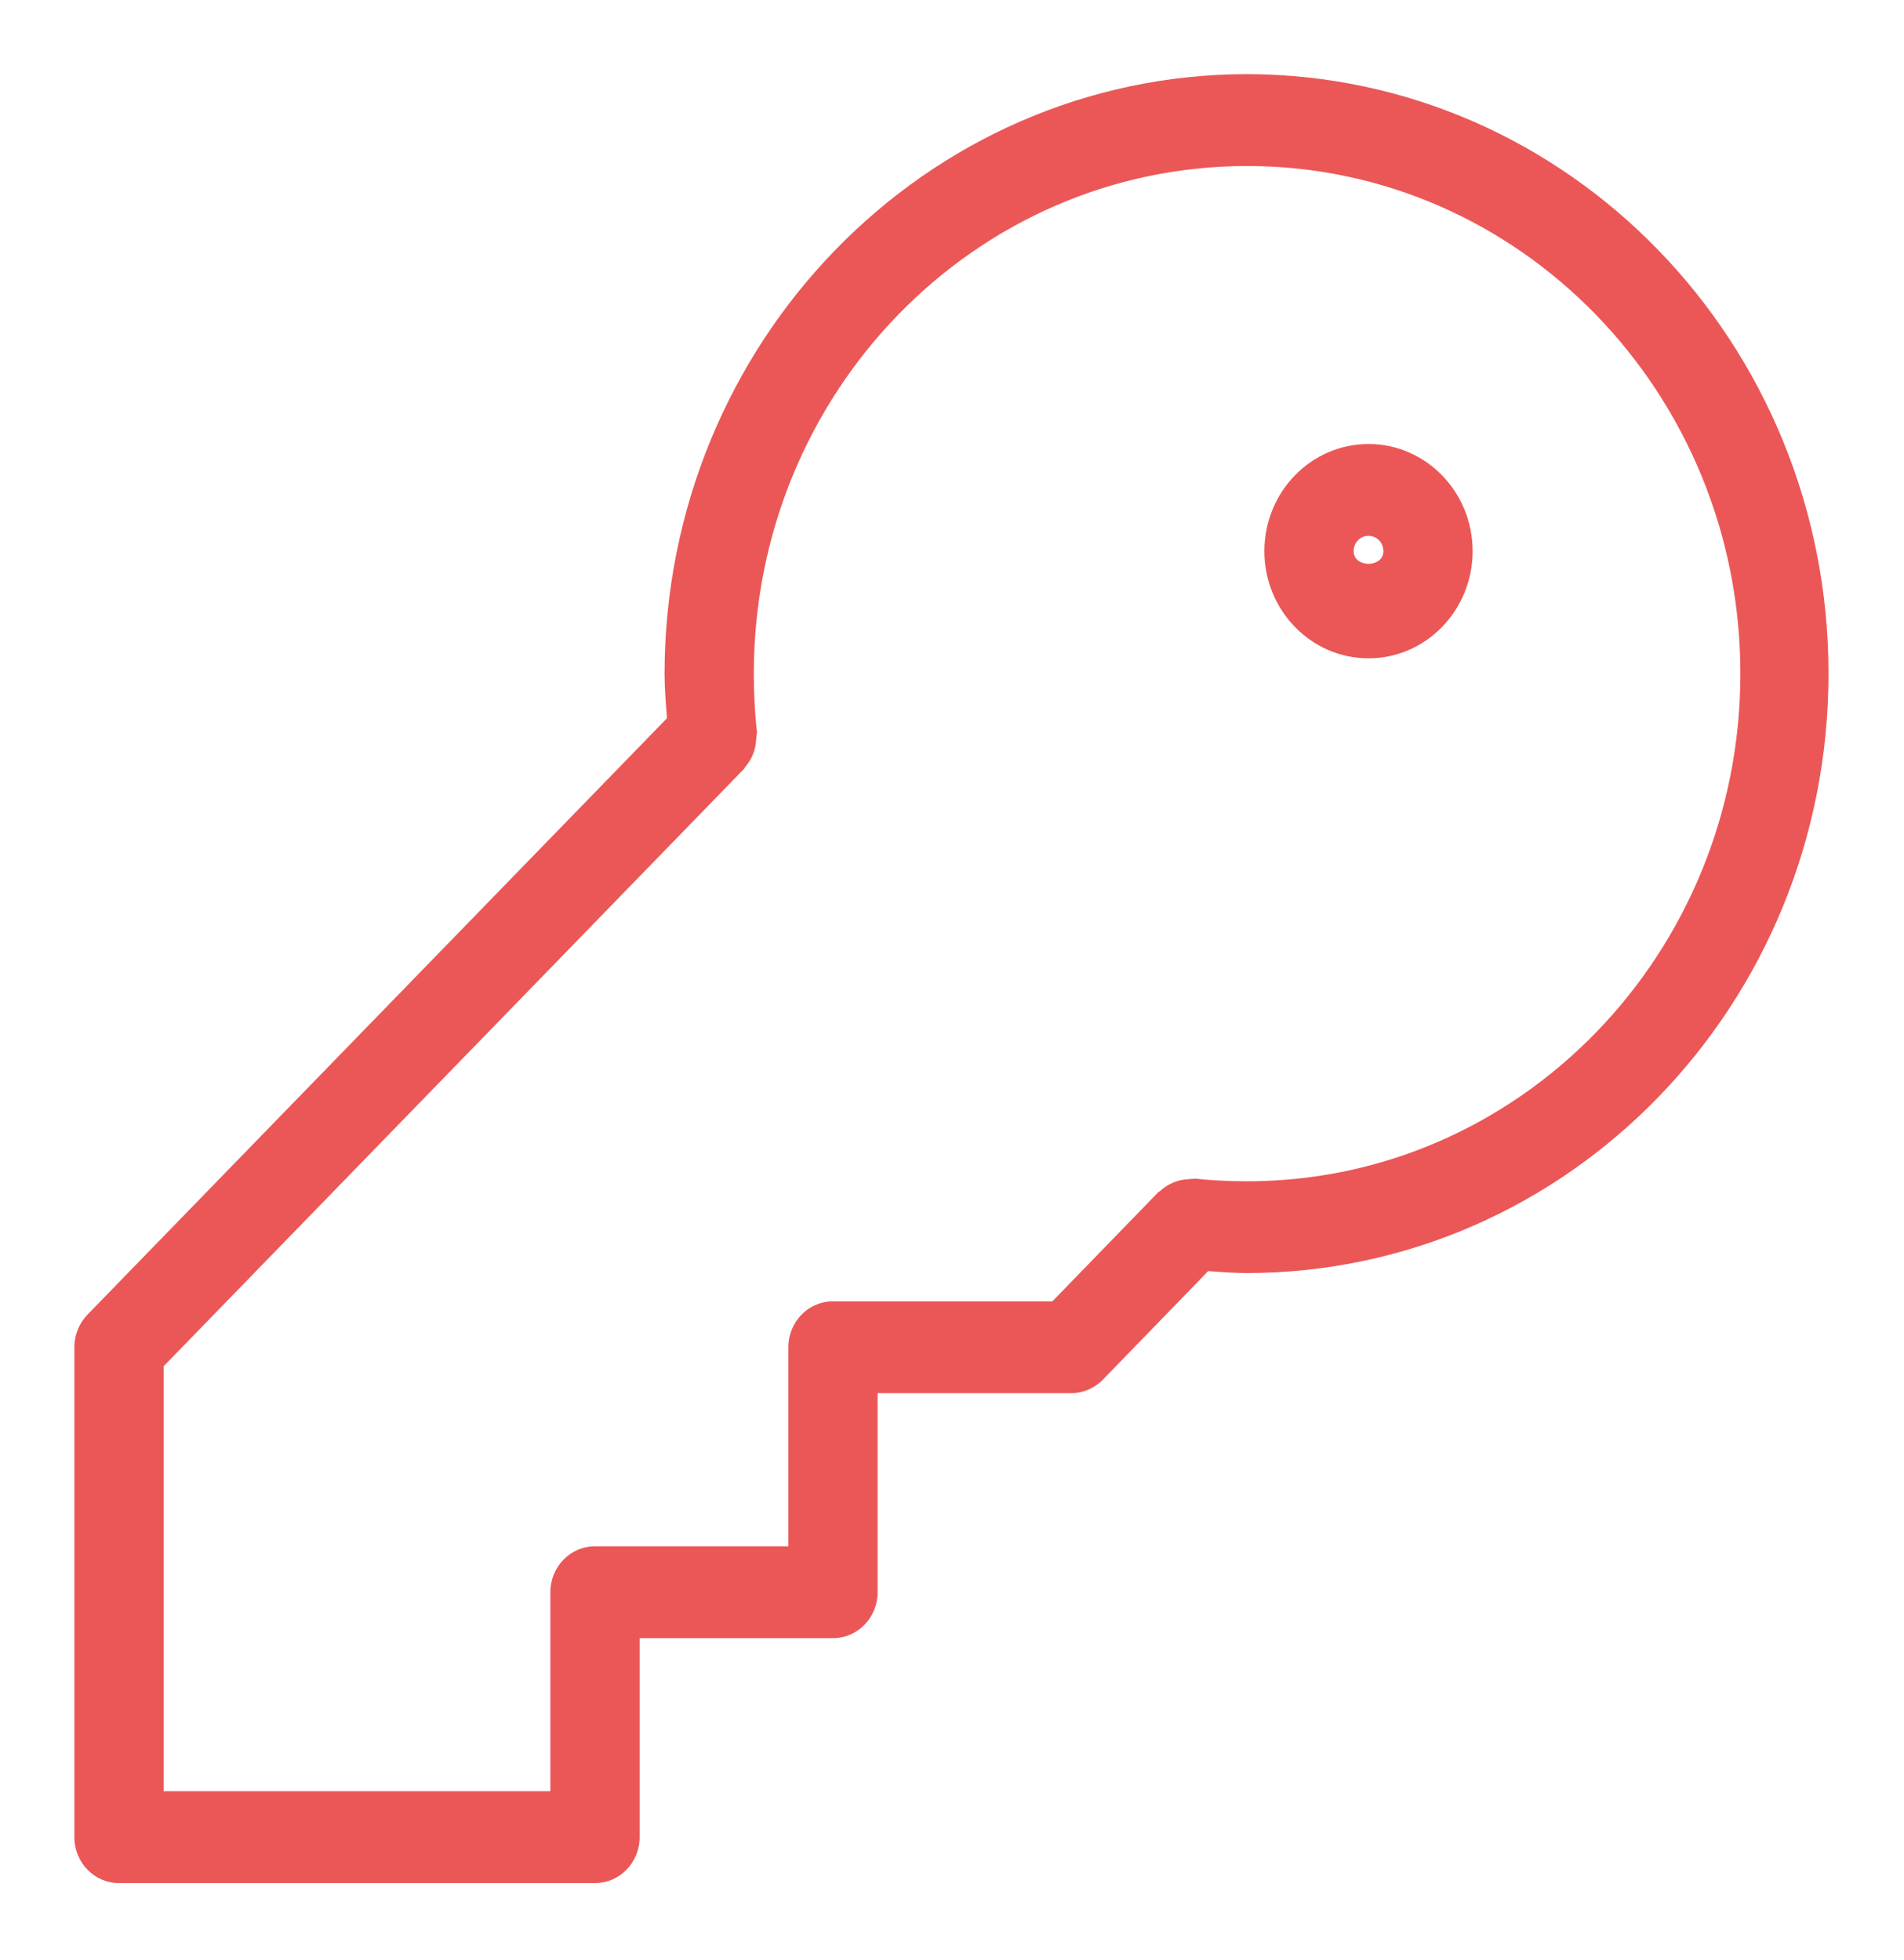
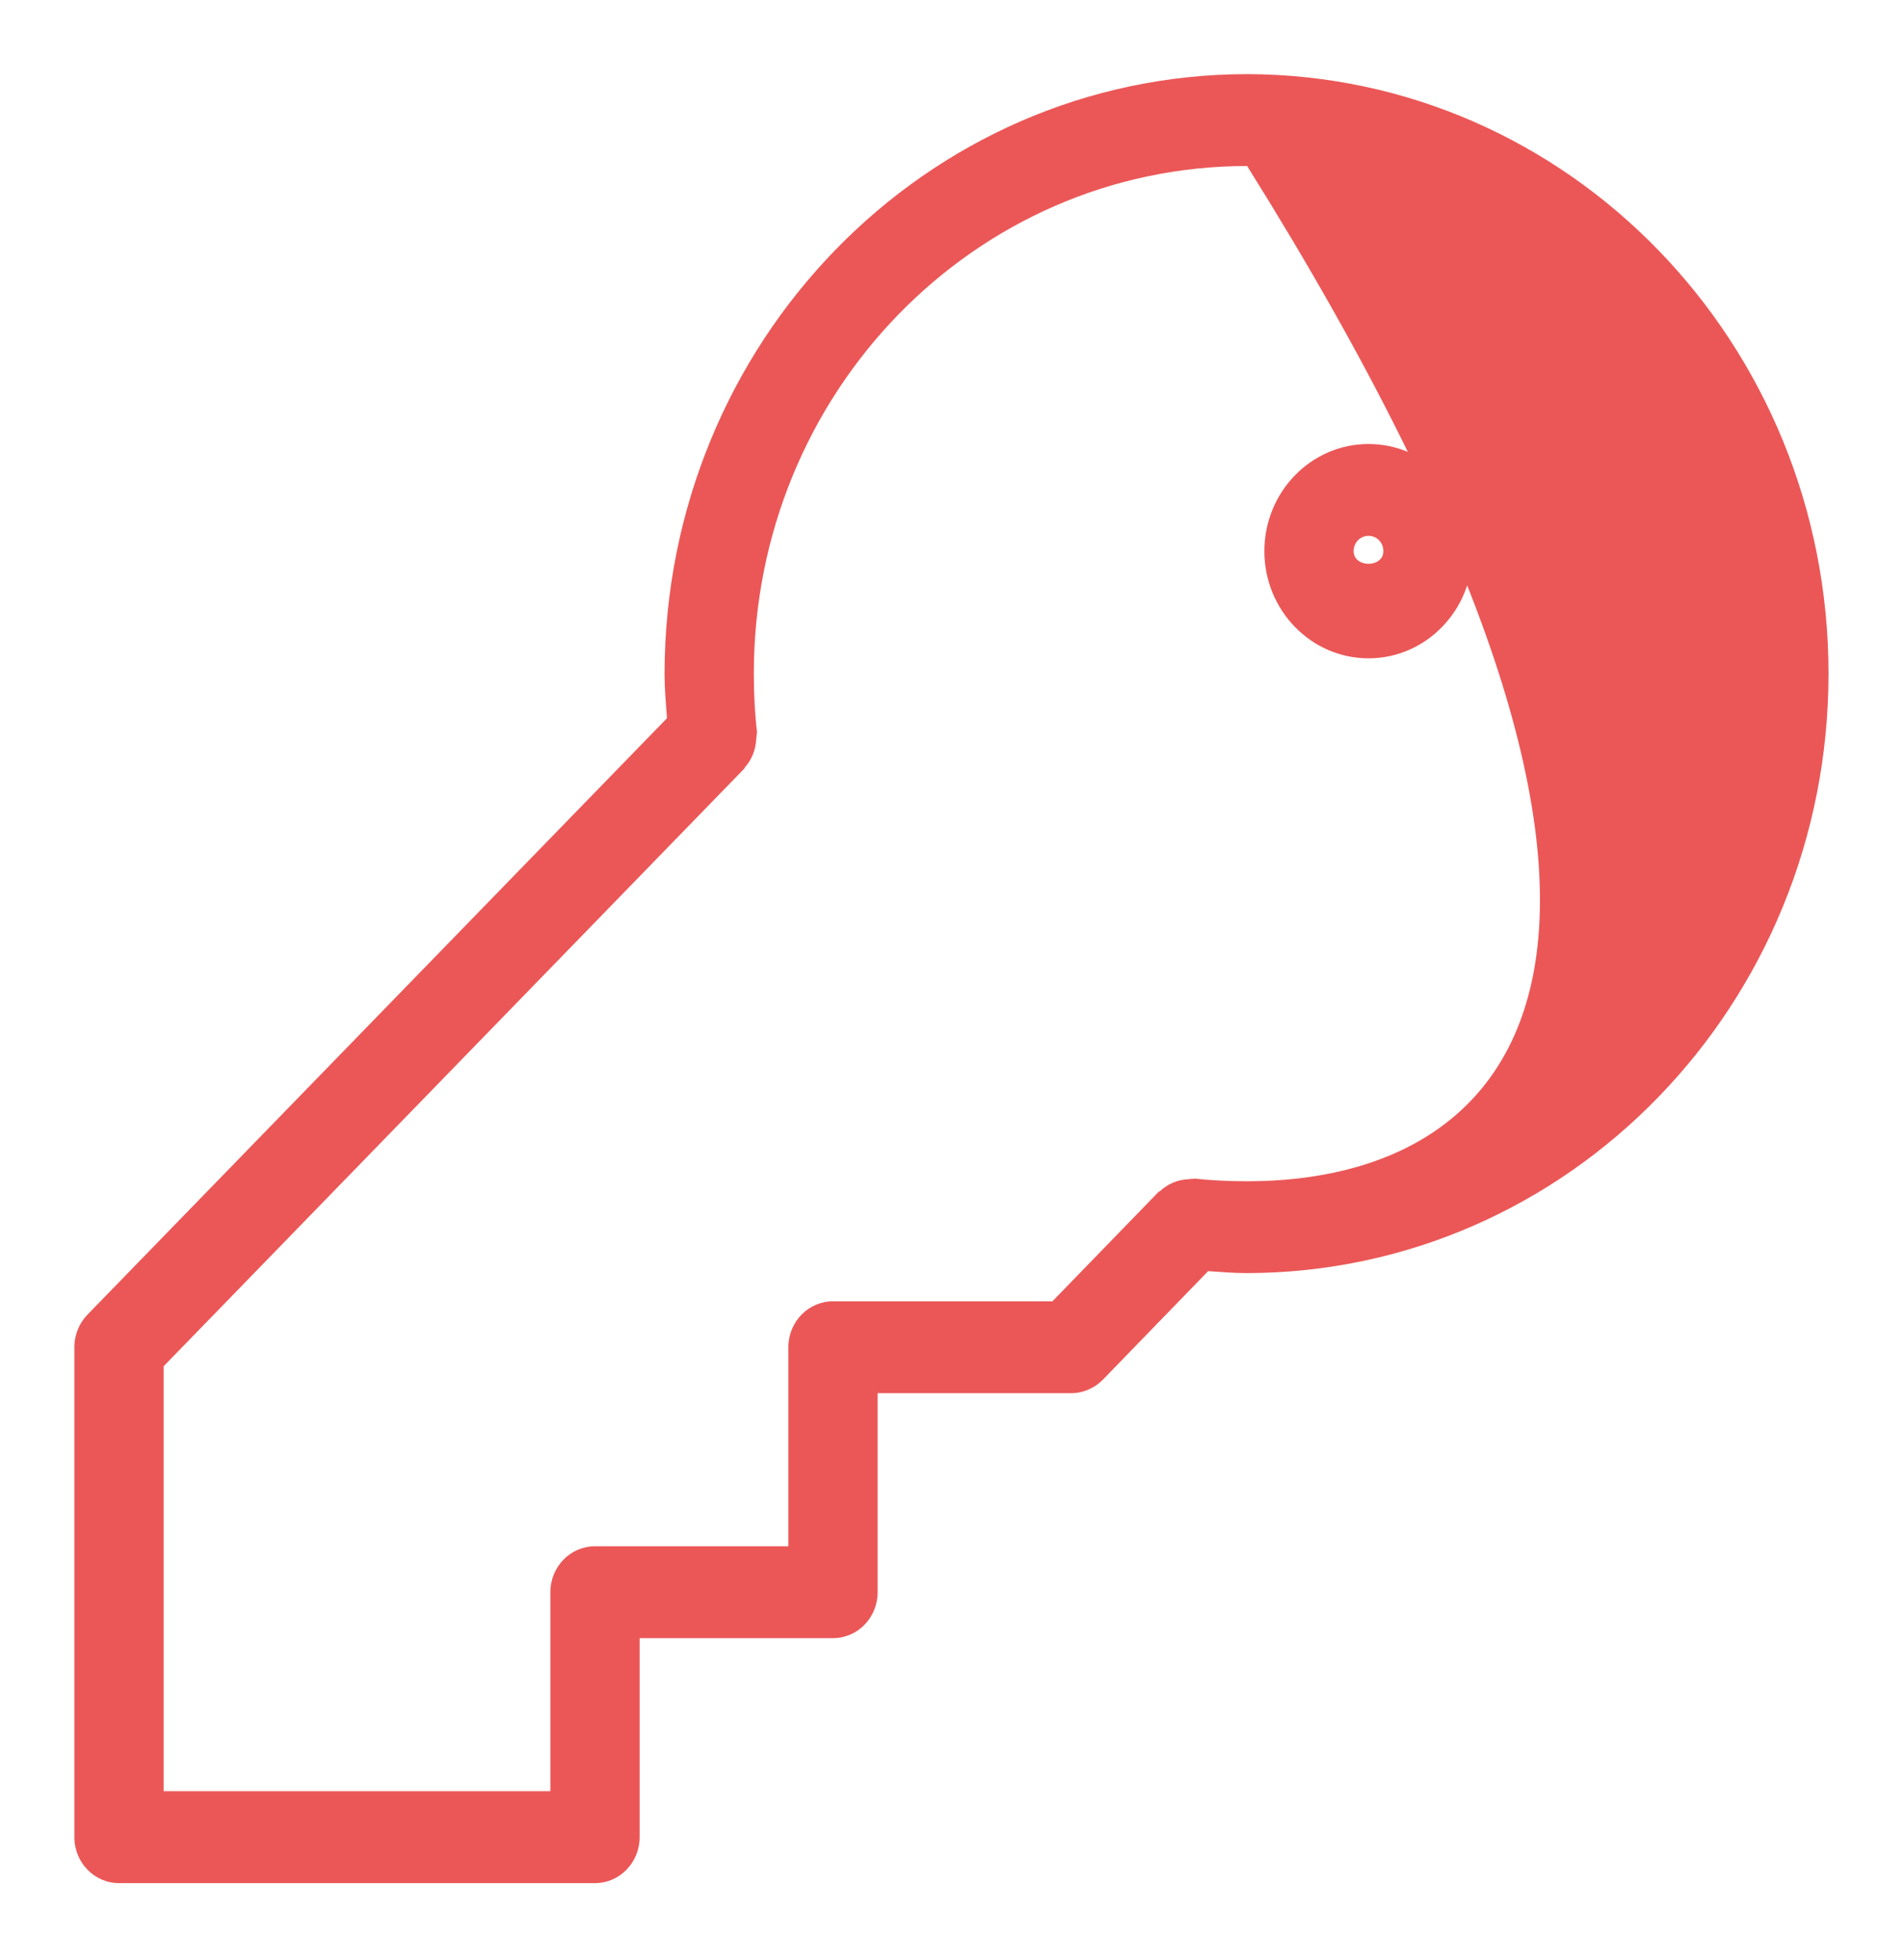
<svg xmlns="http://www.w3.org/2000/svg" width="34px" height="35px" viewBox="0 0 34 35" version="1.1">
  <g id="surface1">
-     <path style=" stroke:none;fill-rule:nonzero;fill:rgb(235, 87, 87);fill-opacity:1;" d="M 22.27 1.324 C 16.527 1.328 11.875 6.121 11.867 12.031 C 11.867 12.301 11.891 12.566 11.91 12.828 L 1.562 23.48 C 1.418 23.629 1.328 23.836 1.328 24.062 L 1.328 32.812 C 1.328 33.266 1.684 33.633 2.125 33.633 L 10.625 33.633 C 11.066 33.633 11.422 33.266 11.422 32.812 L 11.422 29.258 L 14.875 29.258 C 15.316 29.258 15.672 28.891 15.672 28.438 L 15.672 24.883 L 19.125 24.883 C 19.125 24.883 19.125 24.883 19.129 24.883 C 19.348 24.883 19.547 24.789 19.691 24.645 L 21.574 22.703 C 21.805 22.719 22.035 22.738 22.27 22.738 C 28.008 22.727 32.652 17.938 32.652 12.031 C 32.652 6.125 28.008 1.336 22.27 1.324 Z M 22.27 21.098 C 21.941 21.098 21.617 21.082 21.297 21.047 L 21.336 21.051 C 21.316 21.051 21.305 21.059 21.285 21.055 C 21.258 21.055 21.238 21.062 21.215 21.062 C 21.02 21.07 20.844 21.152 20.711 21.277 L 20.691 21.285 L 18.793 23.242 L 14.875 23.242 C 14.434 23.242 14.078 23.609 14.078 24.062 L 14.078 27.617 L 10.625 27.617 C 10.184 27.617 9.828 27.984 9.828 28.438 L 9.828 31.992 L 2.922 31.992 L 2.922 24.402 L 13.289 13.73 L 13.301 13.707 C 13.422 13.57 13.496 13.395 13.504 13.195 C 13.508 13.168 13.512 13.148 13.512 13.121 C 13.512 13.102 13.52 13.082 13.516 13.059 C 13.48 12.754 13.461 12.395 13.461 12.031 C 13.461 7.023 17.402 2.965 22.27 2.965 C 27.133 2.965 31.078 7.023 31.078 12.031 C 31.078 17.039 27.133 21.098 22.27 21.098 Z M 24.438 7.93 C 23.41 7.93 22.578 8.789 22.578 9.844 C 22.578 10.898 23.41 11.758 24.438 11.758 C 25.465 11.758 26.297 10.898 26.297 9.844 C 26.297 8.789 25.465 7.93 24.438 7.93 Z M 24.172 9.844 C 24.172 9.691 24.289 9.57 24.438 9.57 C 24.586 9.57 24.703 9.691 24.703 9.844 C 24.703 10.145 24.172 10.145 24.172 9.844 Z M 24.172 9.844 " />
+     <path style=" stroke:none;fill-rule:nonzero;fill:rgb(235, 87, 87);fill-opacity:1;" d="M 22.27 1.324 C 16.527 1.328 11.875 6.121 11.867 12.031 C 11.867 12.301 11.891 12.566 11.91 12.828 L 1.562 23.48 C 1.418 23.629 1.328 23.836 1.328 24.062 L 1.328 32.812 C 1.328 33.266 1.684 33.633 2.125 33.633 L 10.625 33.633 C 11.066 33.633 11.422 33.266 11.422 32.812 L 11.422 29.258 L 14.875 29.258 C 15.316 29.258 15.672 28.891 15.672 28.438 L 15.672 24.883 L 19.125 24.883 C 19.125 24.883 19.125 24.883 19.129 24.883 C 19.348 24.883 19.547 24.789 19.691 24.645 L 21.574 22.703 C 21.805 22.719 22.035 22.738 22.27 22.738 C 28.008 22.727 32.652 17.938 32.652 12.031 C 32.652 6.125 28.008 1.336 22.27 1.324 Z M 22.27 21.098 C 21.941 21.098 21.617 21.082 21.297 21.047 L 21.336 21.051 C 21.316 21.051 21.305 21.059 21.285 21.055 C 21.258 21.055 21.238 21.062 21.215 21.062 C 21.02 21.07 20.844 21.152 20.711 21.277 L 20.691 21.285 L 18.793 23.242 L 14.875 23.242 C 14.434 23.242 14.078 23.609 14.078 24.062 L 14.078 27.617 L 10.625 27.617 C 10.184 27.617 9.828 27.984 9.828 28.438 L 9.828 31.992 L 2.922 31.992 L 2.922 24.402 L 13.289 13.73 L 13.301 13.707 C 13.422 13.57 13.496 13.395 13.504 13.195 C 13.508 13.168 13.512 13.148 13.512 13.121 C 13.512 13.102 13.52 13.082 13.516 13.059 C 13.48 12.754 13.461 12.395 13.461 12.031 C 13.461 7.023 17.402 2.965 22.27 2.965 C 31.078 17.039 27.133 21.098 22.27 21.098 Z M 24.438 7.93 C 23.41 7.93 22.578 8.789 22.578 9.844 C 22.578 10.898 23.41 11.758 24.438 11.758 C 25.465 11.758 26.297 10.898 26.297 9.844 C 26.297 8.789 25.465 7.93 24.438 7.93 Z M 24.172 9.844 C 24.172 9.691 24.289 9.57 24.438 9.57 C 24.586 9.57 24.703 9.691 24.703 9.844 C 24.703 10.145 24.172 10.145 24.172 9.844 Z M 24.172 9.844 " />
  </g>
</svg>